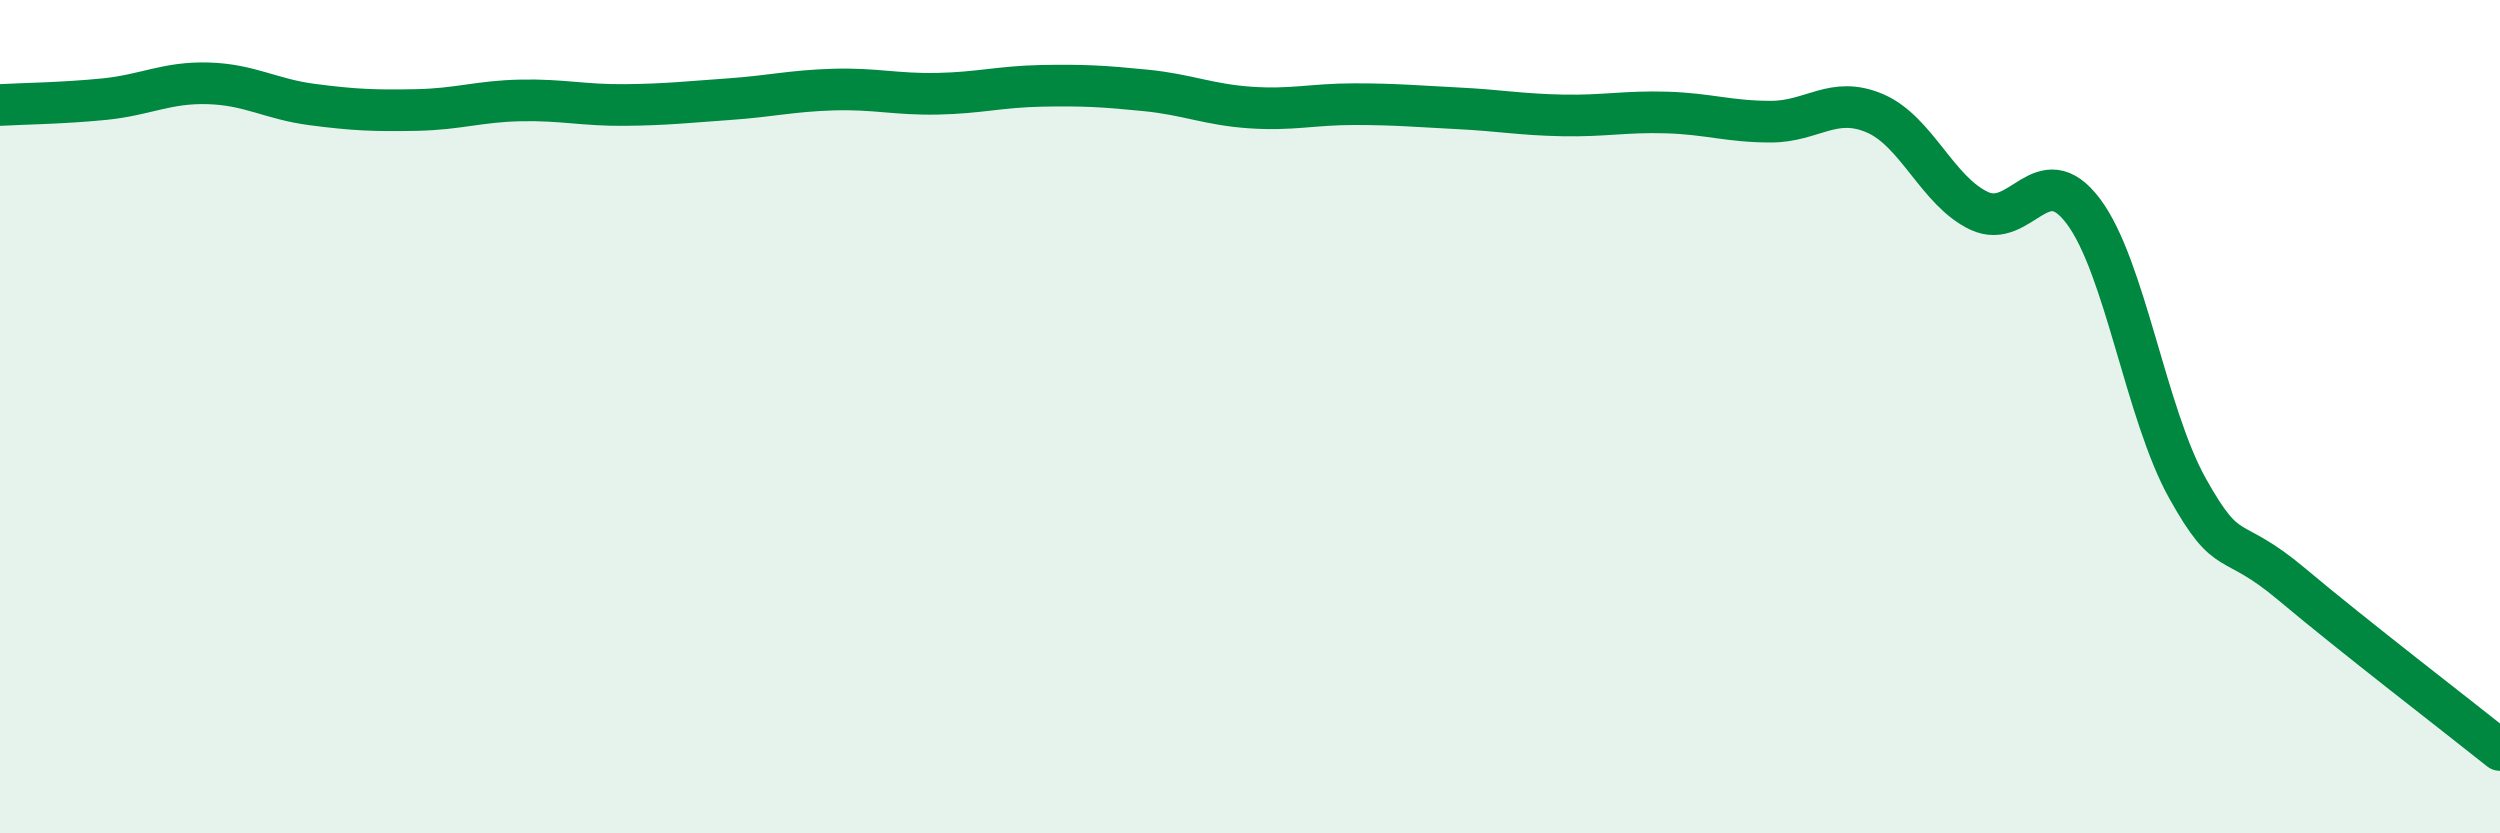
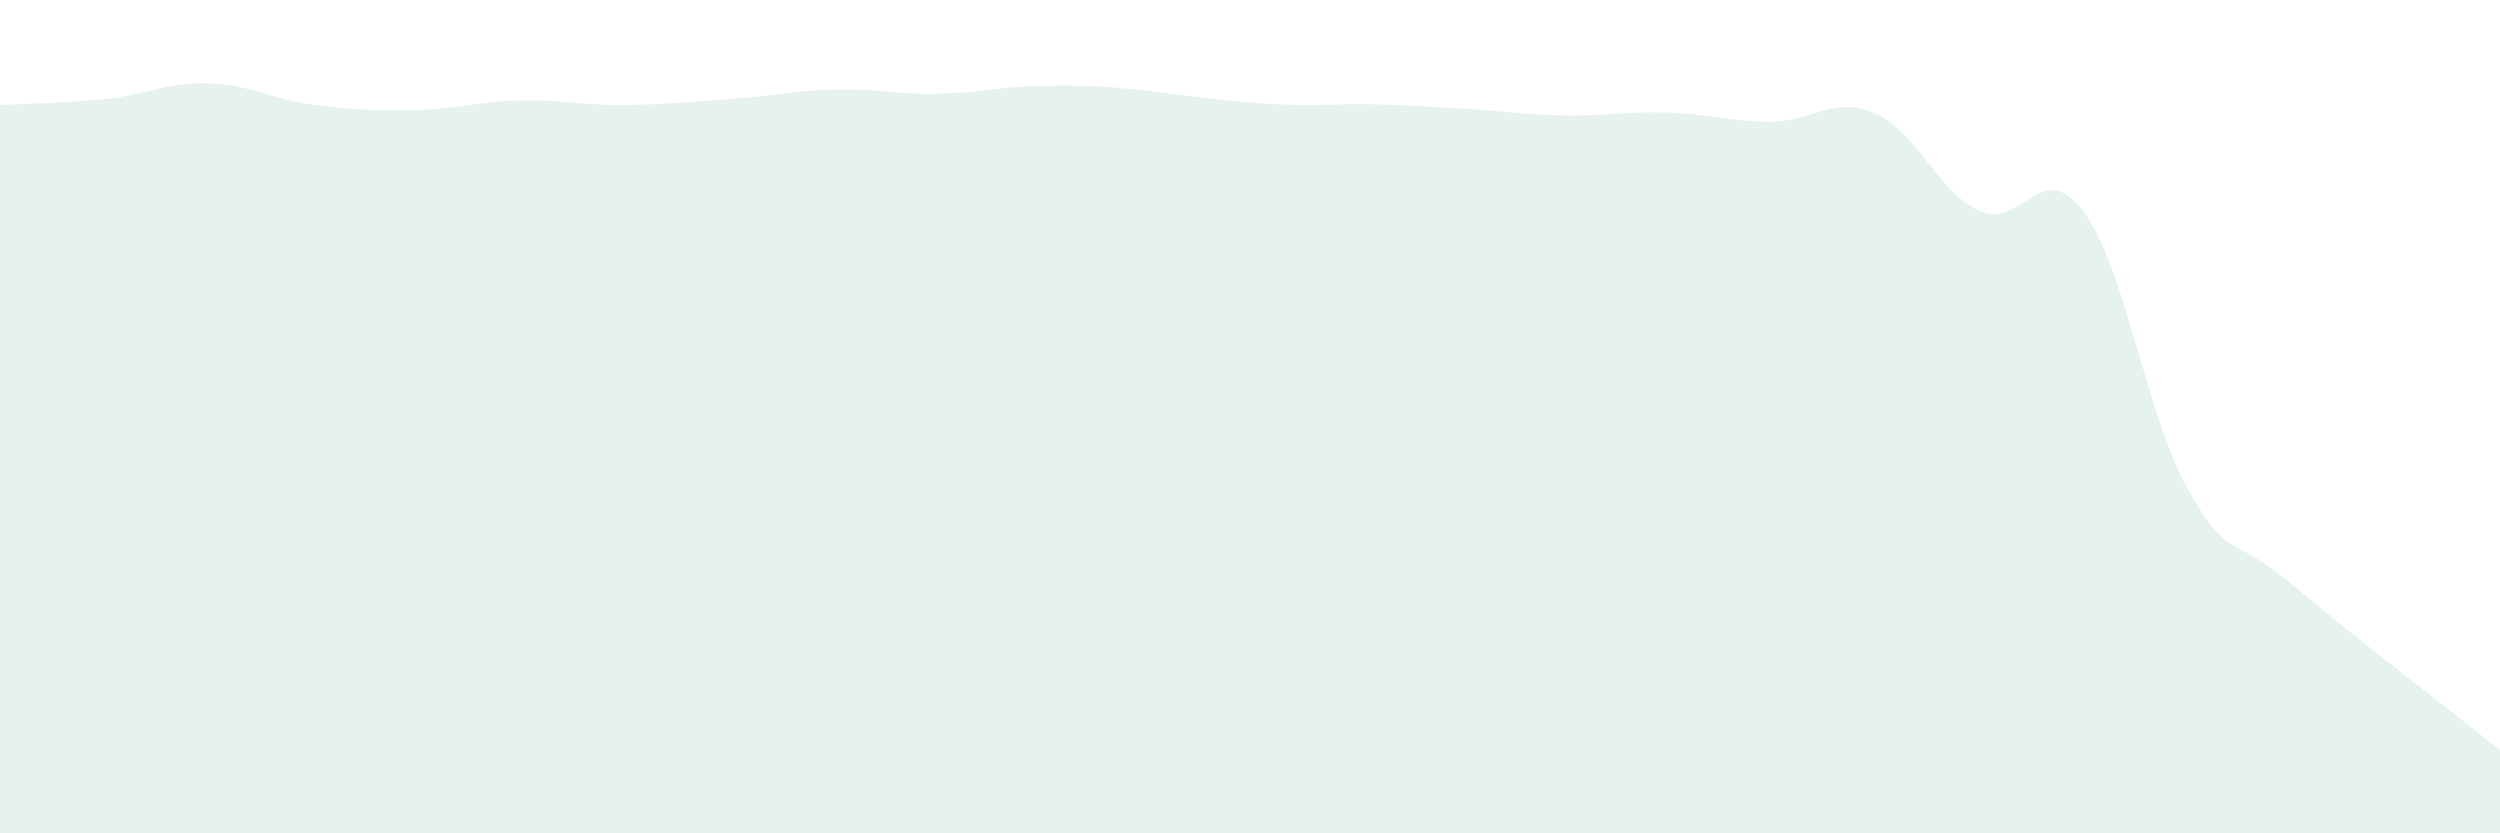
<svg xmlns="http://www.w3.org/2000/svg" width="60" height="20" viewBox="0 0 60 20">
-   <path d="M 0,2.52 C 0.5,2.49 1.5,2.48 2.5,2.38 C 3.5,2.28 4,1.97 5,2 C 6,2.03 6.5,2.38 7.5,2.51 C 8.5,2.64 9,2.66 10,2.64 C 11,2.62 11.5,2.43 12.5,2.41 C 13.5,2.39 14,2.53 15,2.52 C 16,2.51 16.5,2.45 17.5,2.38 C 18.5,2.31 19,2.18 20,2.15 C 21,2.12 21.5,2.27 22.5,2.25 C 23.5,2.23 24,2.08 25,2.06 C 26,2.04 26.5,2.07 27.5,2.17 C 28.5,2.27 29,2.51 30,2.58 C 31,2.65 31.5,2.5 32.5,2.5 C 33.5,2.5 34,2.55 35,2.6 C 36,2.65 36.5,2.75 37.5,2.77 C 38.5,2.79 39,2.67 40,2.7 C 41,2.73 41.5,2.92 42.5,2.92 C 43.5,2.92 44,2.29 45,2.72 C 46,3.15 46.5,4.59 47.5,5.06 C 48.5,5.53 49,3.74 50,5.07 C 51,6.4 51.5,9.93 52.5,11.72 C 53.5,13.51 53.5,12.76 55,14.02 C 56.5,15.28 59,17.2 60,18L60 20L0 20Z" fill="#008740" opacity="0.1" stroke-linecap="round" stroke-linejoin="round" />
-   <path d="M 0,2.52 C 0.5,2.49 1.5,2.48 2.5,2.38 C 3.5,2.28 4,1.97 5,2 C 6,2.03 6.5,2.38 7.5,2.51 C 8.5,2.64 9,2.66 10,2.64 C 11,2.62 11.5,2.43 12.5,2.41 C 13.5,2.39 14,2.53 15,2.52 C 16,2.51 16.5,2.45 17.5,2.38 C 18.5,2.31 19,2.18 20,2.15 C 21,2.12 21.5,2.27 22.5,2.25 C 23.5,2.23 24,2.08 25,2.06 C 26,2.04 26.5,2.07 27.5,2.17 C 28.5,2.27 29,2.51 30,2.58 C 31,2.65 31.5,2.5 32.5,2.5 C 33.5,2.5 34,2.55 35,2.6 C 36,2.65 36.5,2.75 37.5,2.77 C 38.5,2.79 39,2.67 40,2.7 C 41,2.73 41.5,2.92 42.5,2.92 C 43.5,2.92 44,2.29 45,2.72 C 46,3.15 46.5,4.59 47.5,5.06 C 48.5,5.53 49,3.74 50,5.07 C 51,6.4 51.5,9.93 52.5,11.72 C 53.5,13.51 53.5,12.76 55,14.02 C 56.5,15.28 59,17.2 60,18" stroke="#008740" stroke-width="1" fill="none" stroke-linecap="round" stroke-linejoin="round" />
+   <path d="M 0,2.52 C 0.5,2.49 1.5,2.48 2.5,2.38 C 3.5,2.28 4,1.97 5,2 C 6,2.03 6.5,2.38 7.5,2.51 C 8.5,2.64 9,2.66 10,2.64 C 11,2.62 11.5,2.43 12.5,2.41 C 13.5,2.39 14,2.53 15,2.52 C 16,2.51 16.5,2.45 17.5,2.38 C 18.5,2.31 19,2.18 20,2.15 C 21,2.12 21.5,2.27 22.5,2.25 C 23.5,2.23 24,2.08 25,2.06 C 26,2.04 26.5,2.07 27.5,2.17 C 31,2.65 31.5,2.5 32.5,2.5 C 33.5,2.5 34,2.55 35,2.6 C 36,2.65 36.5,2.75 37.5,2.77 C 38.5,2.79 39,2.67 40,2.7 C 41,2.73 41.5,2.92 42.5,2.92 C 43.5,2.92 44,2.29 45,2.72 C 46,3.15 46.5,4.59 47.5,5.06 C 48.5,5.53 49,3.74 50,5.07 C 51,6.4 51.5,9.93 52.5,11.72 C 53.5,13.51 53.5,12.76 55,14.02 C 56.5,15.28 59,17.2 60,18L60 20L0 20Z" fill="#008740" opacity="0.1" stroke-linecap="round" stroke-linejoin="round" />
</svg>